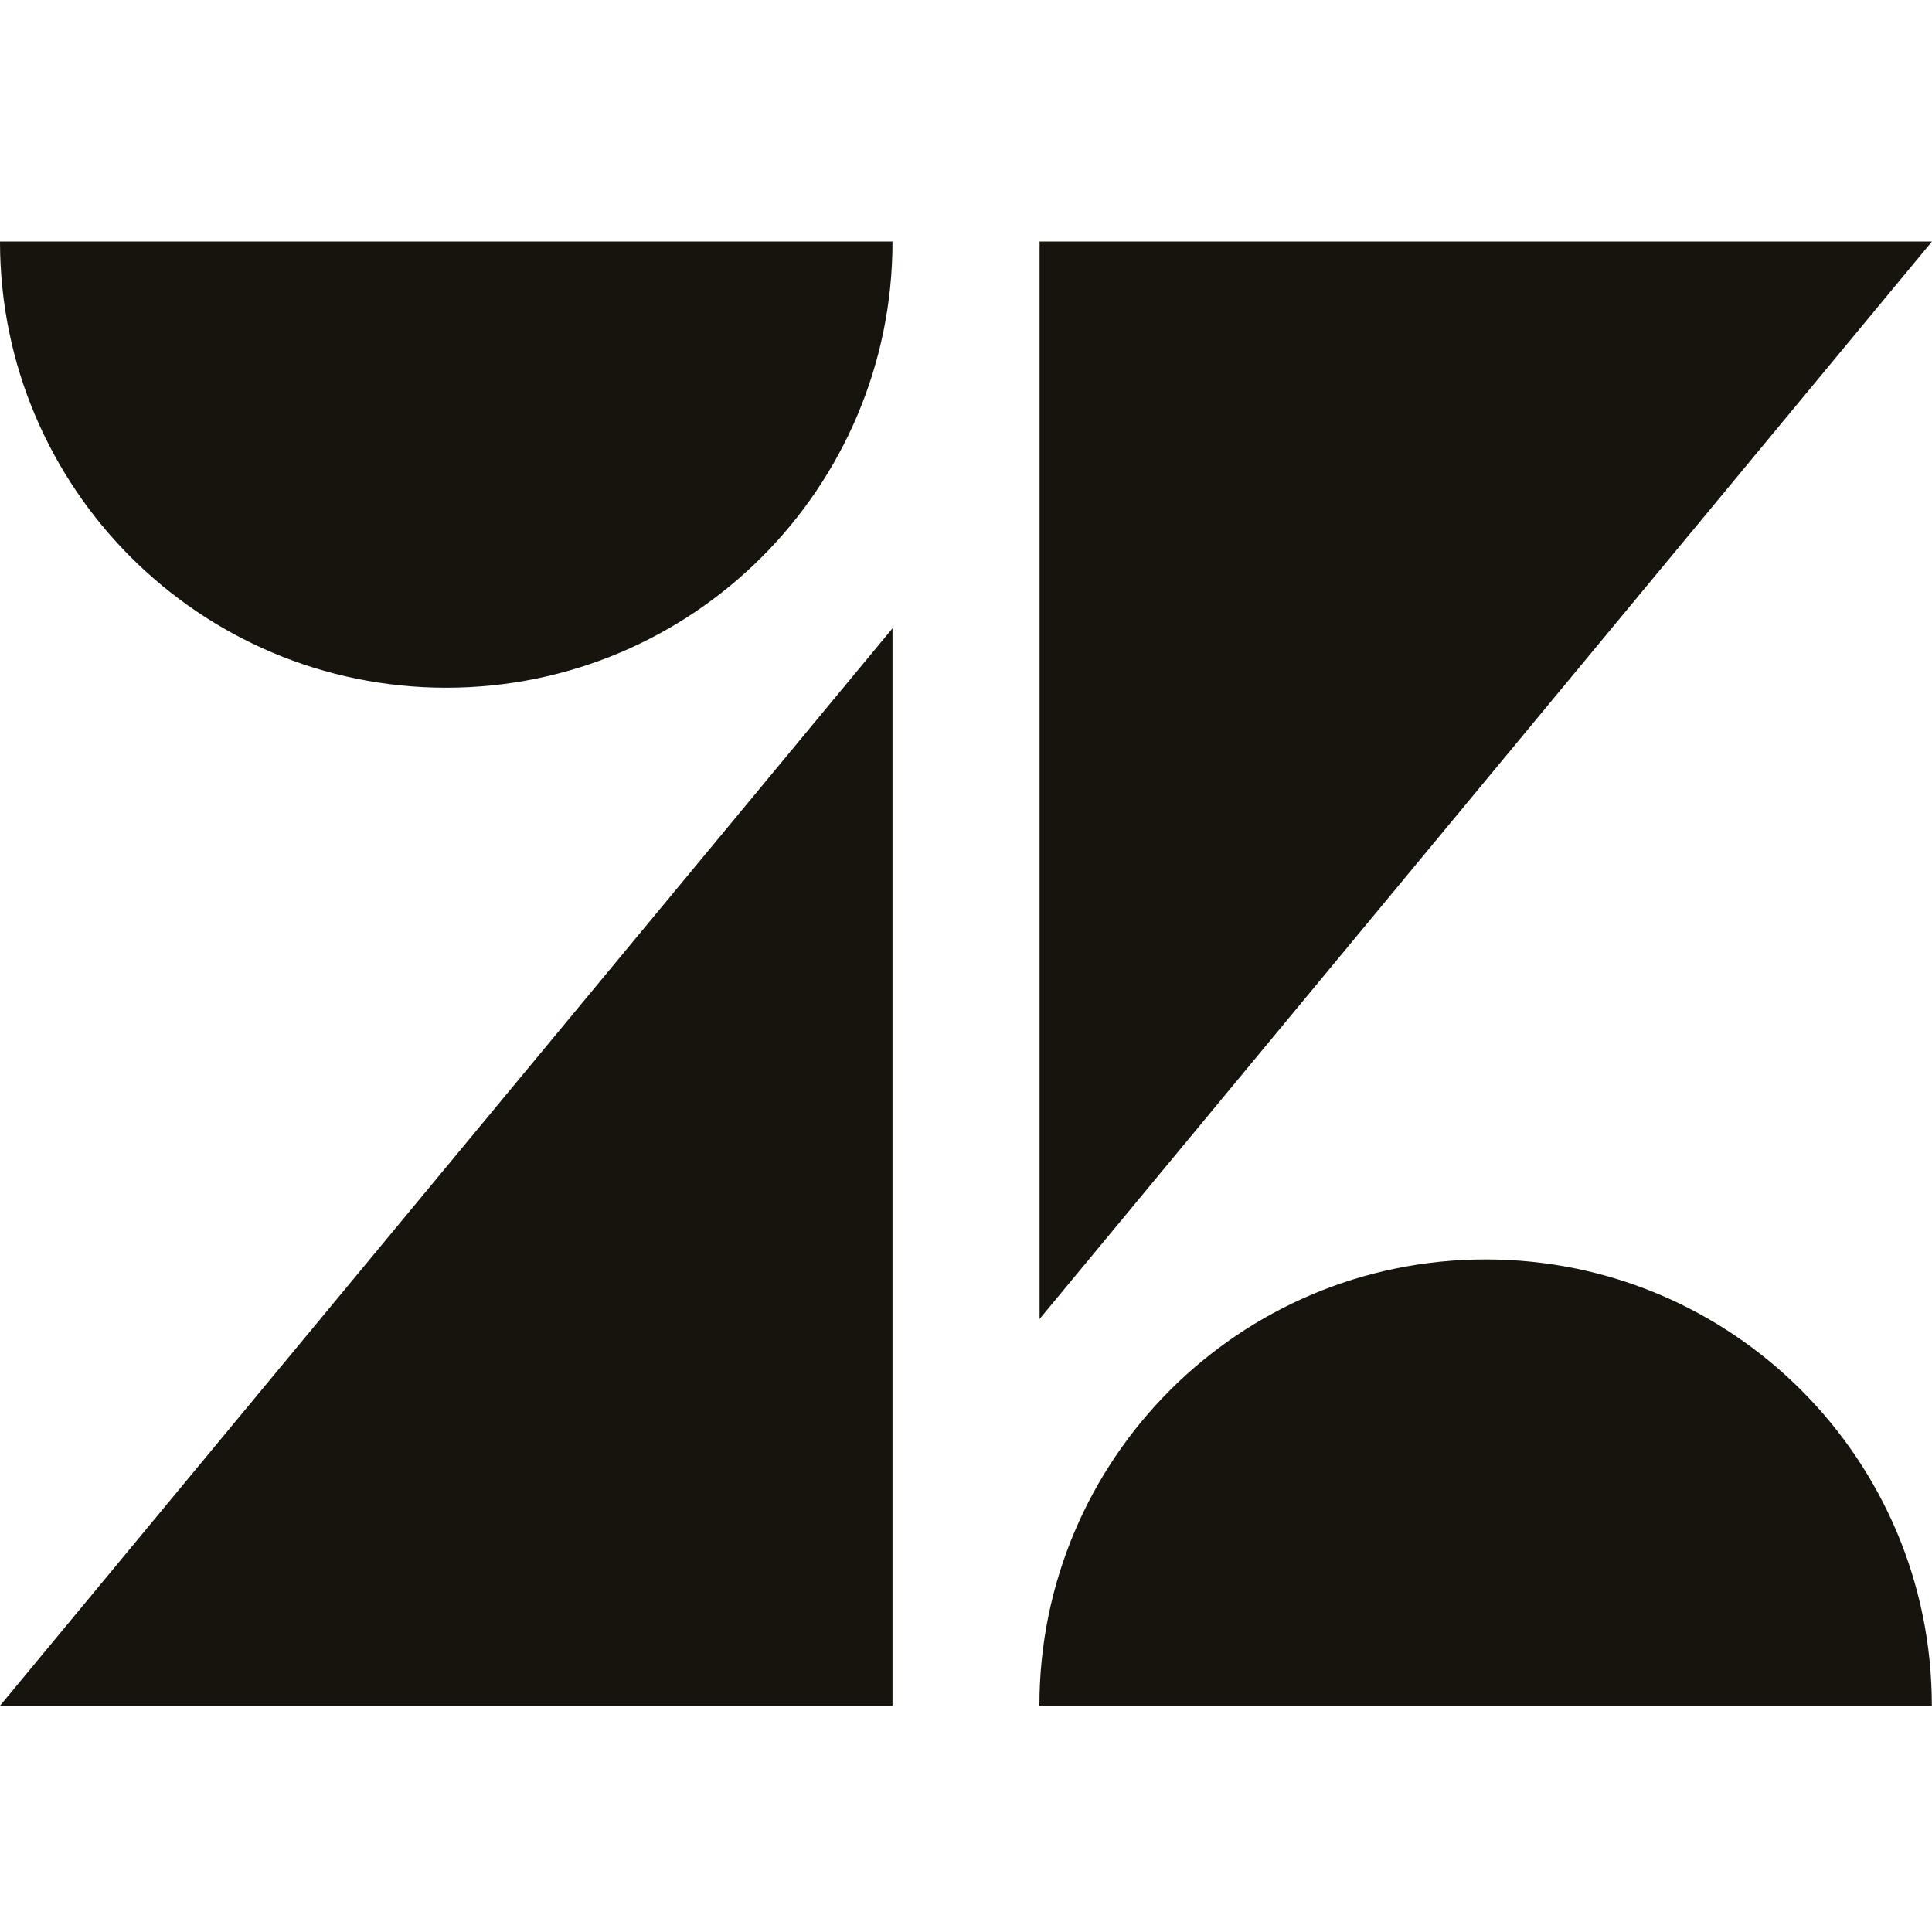
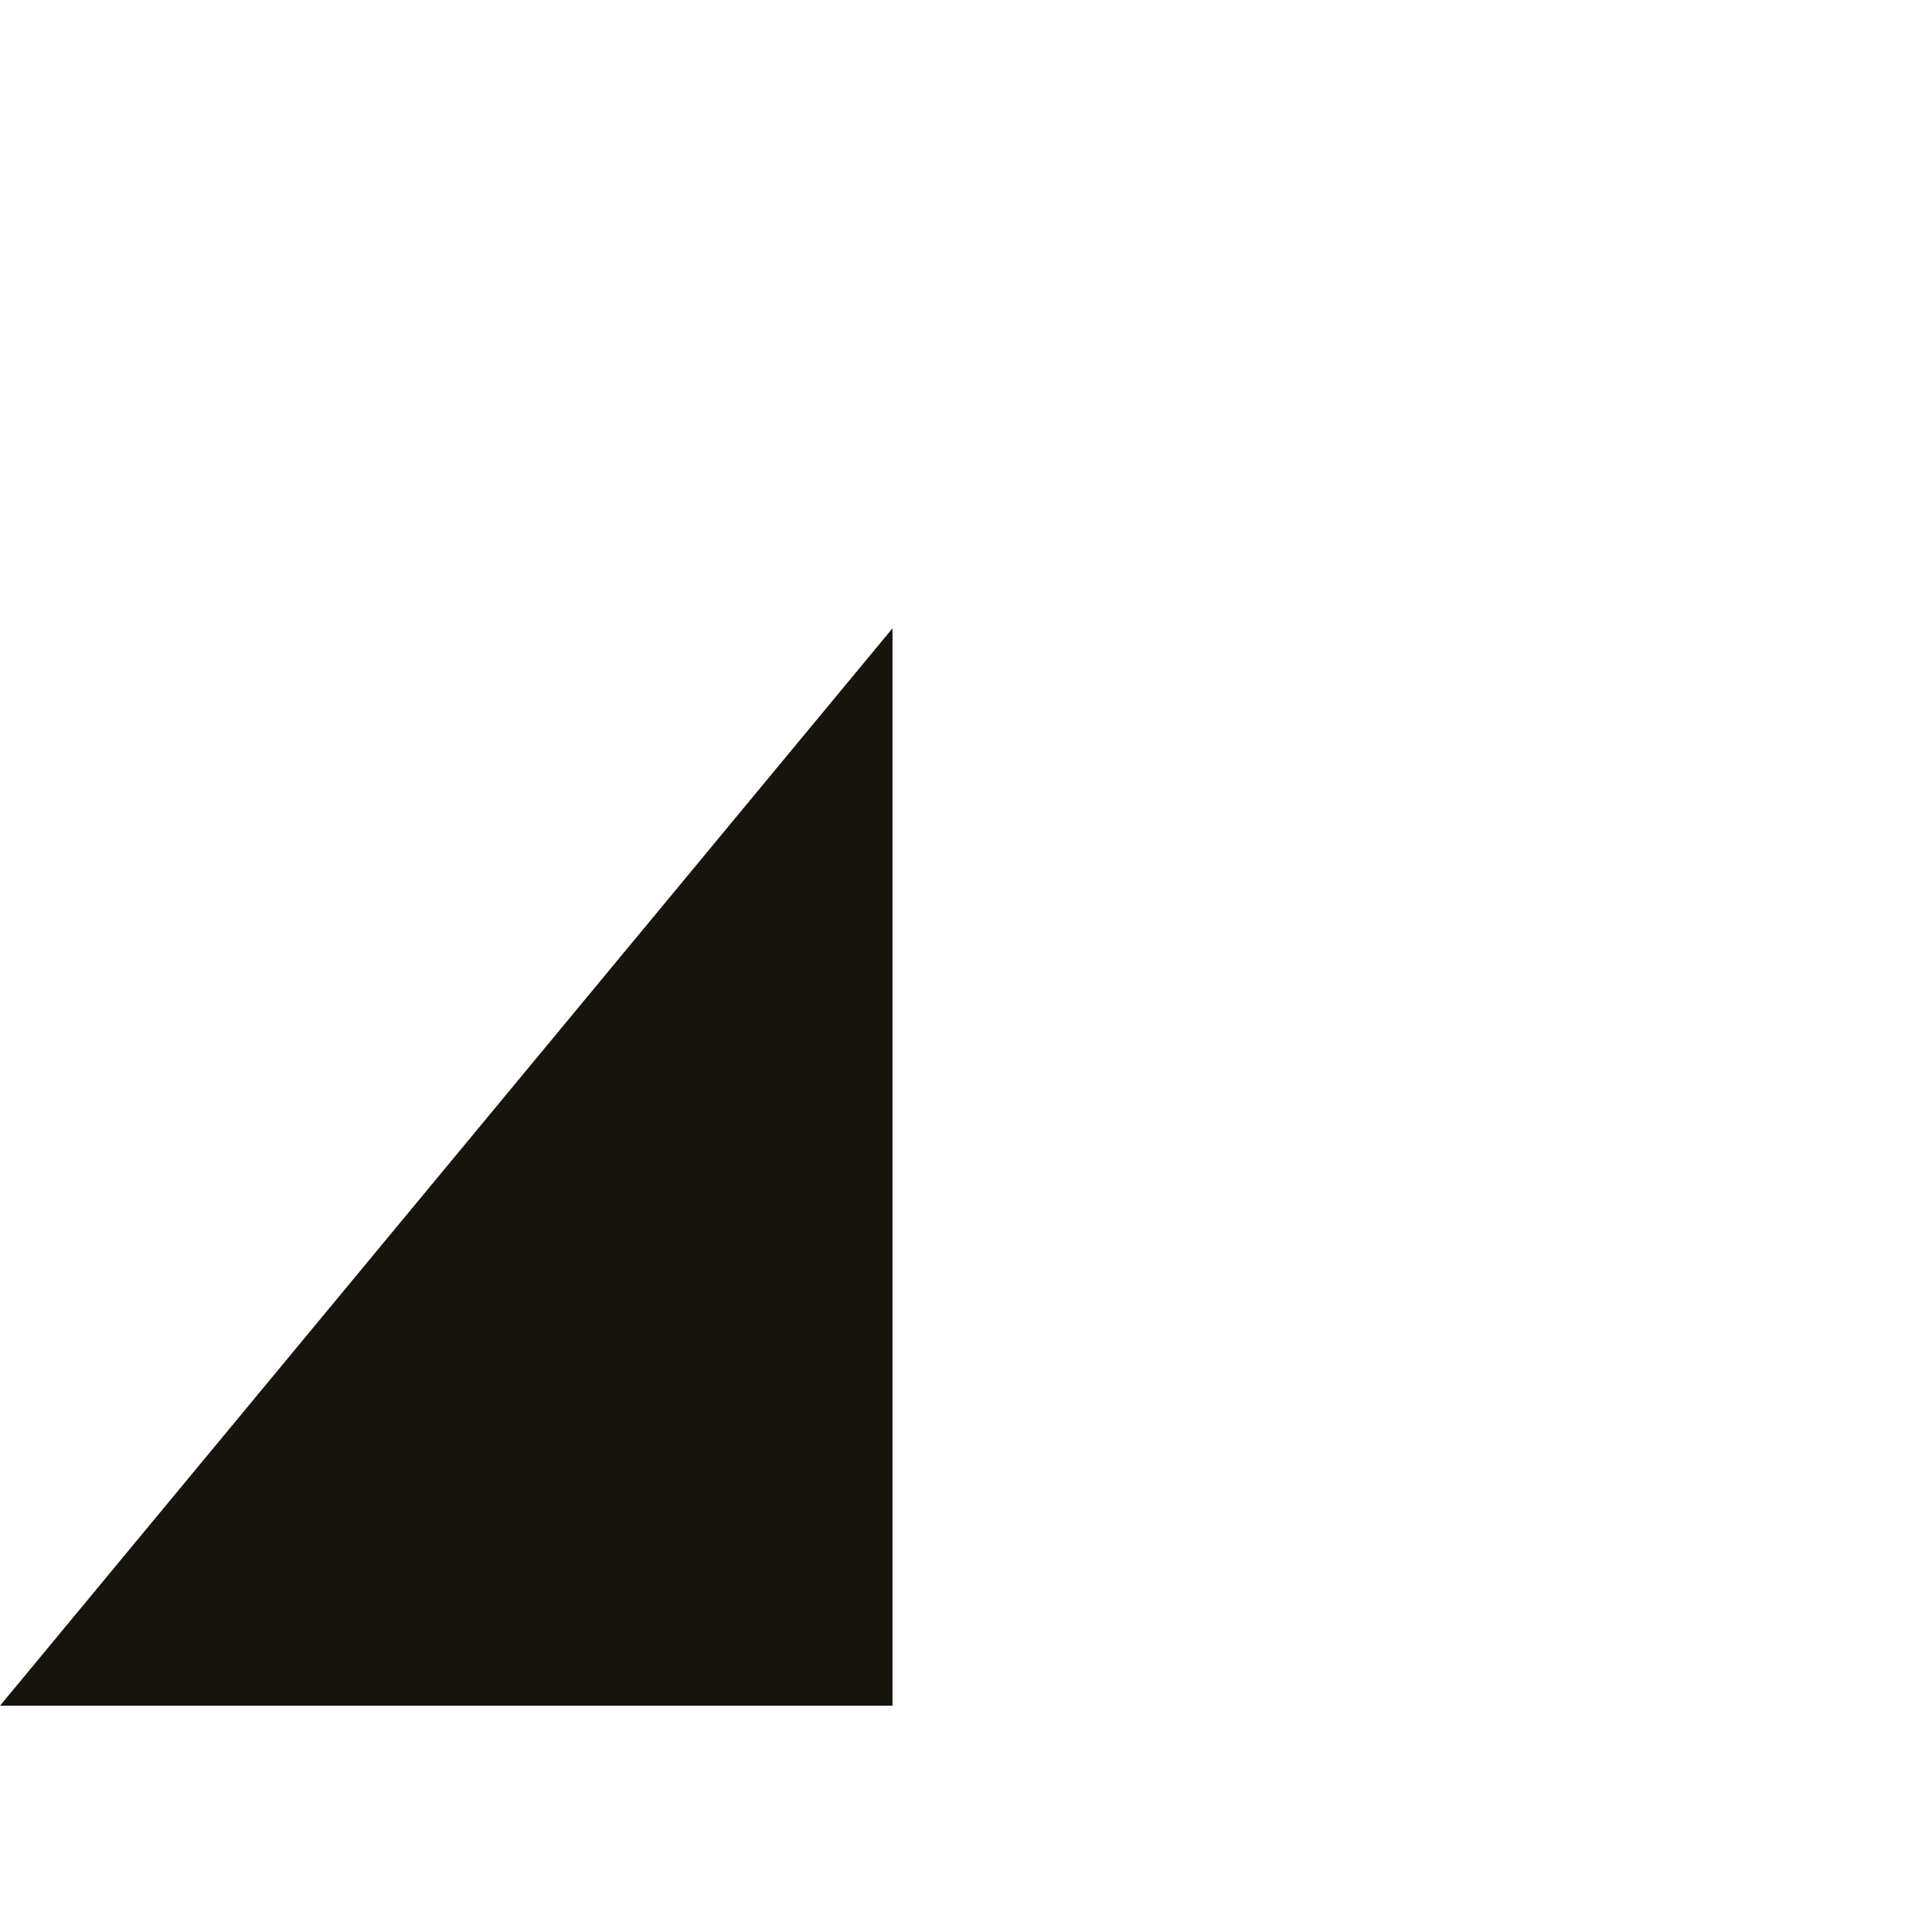
<svg xmlns="http://www.w3.org/2000/svg" width="24" height="24" viewBox="0 0 24 24" fill="none">
  <path fill-rule="evenodd" clip-rule="evenodd" d="M11.087 7.805V21.189H0L11.087 7.805Z" fill="#16140C" />
-   <path fill-rule="evenodd" clip-rule="evenodd" d="M11.087 3C11.087 6.062 8.605 8.543 5.543 8.543C2.482 8.543 0 6.062 0 3H11.087Z" fill="#16140C" />
-   <path fill-rule="evenodd" clip-rule="evenodd" d="M12.912 21.188C12.912 18.126 15.394 15.645 18.455 15.645C21.517 15.645 23.998 18.126 23.998 21.188H12.912Z" fill="#16140C" />
-   <path fill-rule="evenodd" clip-rule="evenodd" d="M12.914 16.385V3H24L12.914 16.385Z" fill="#16140C" />
</svg>